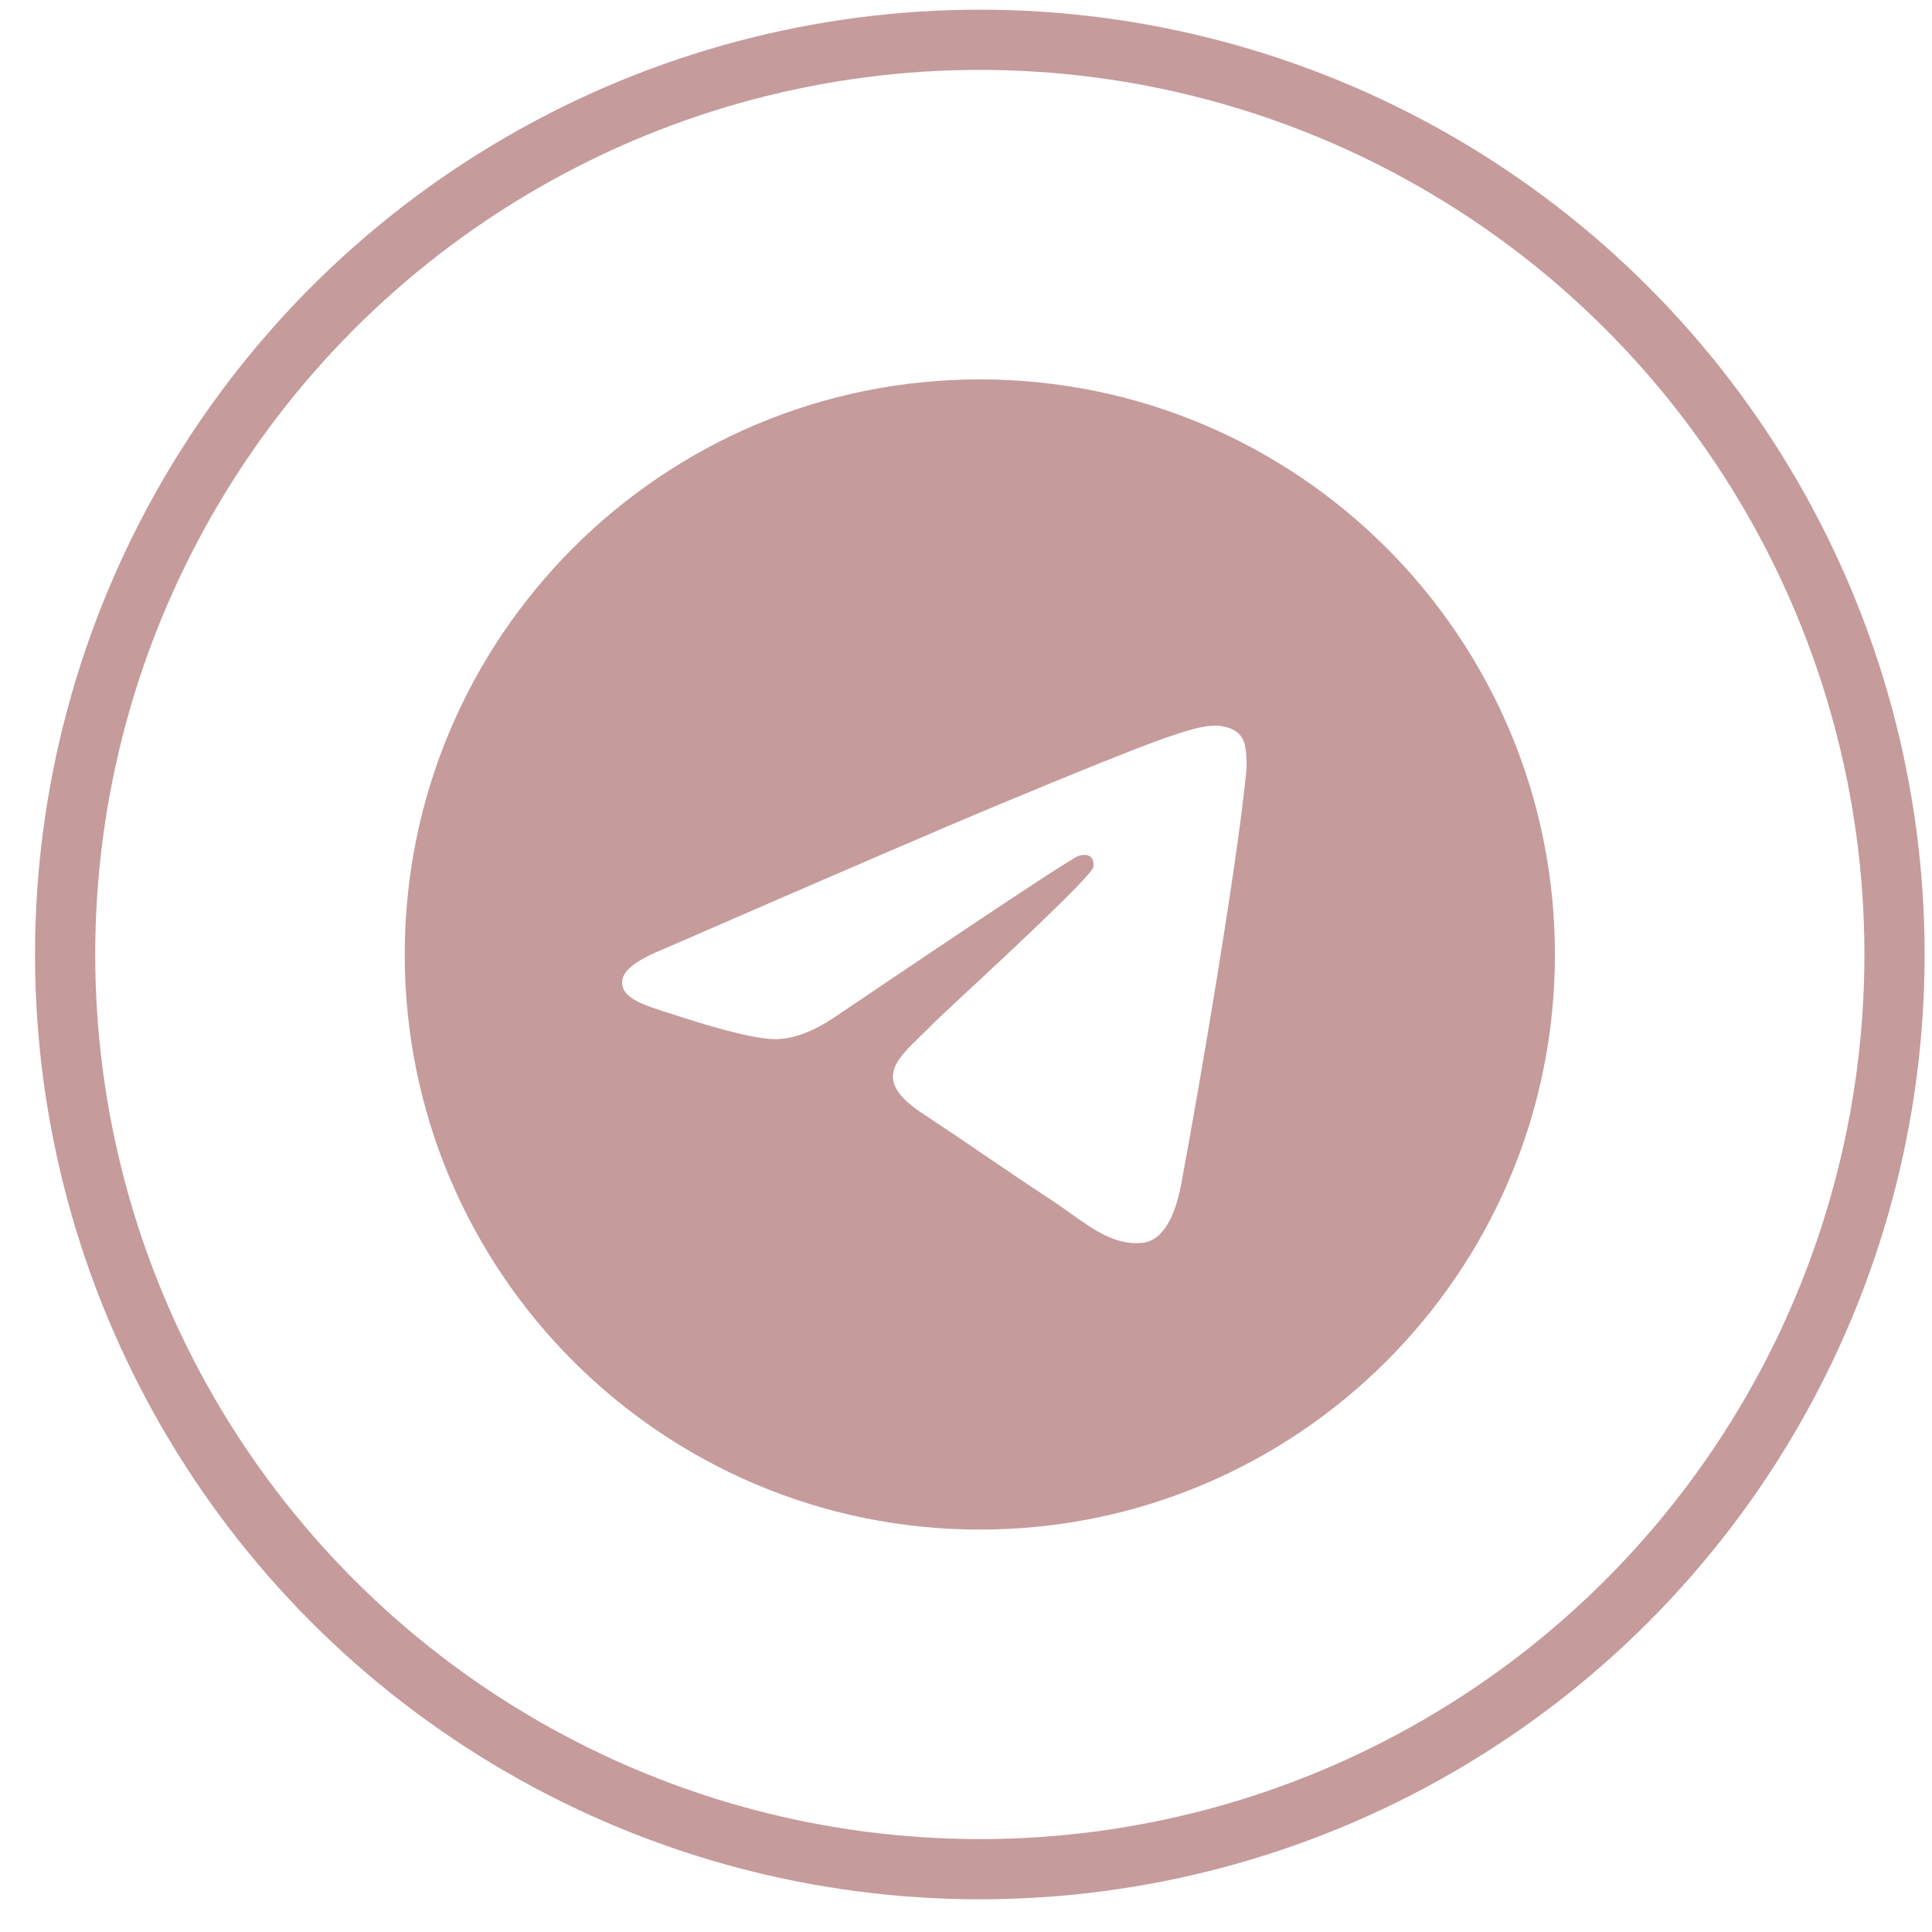
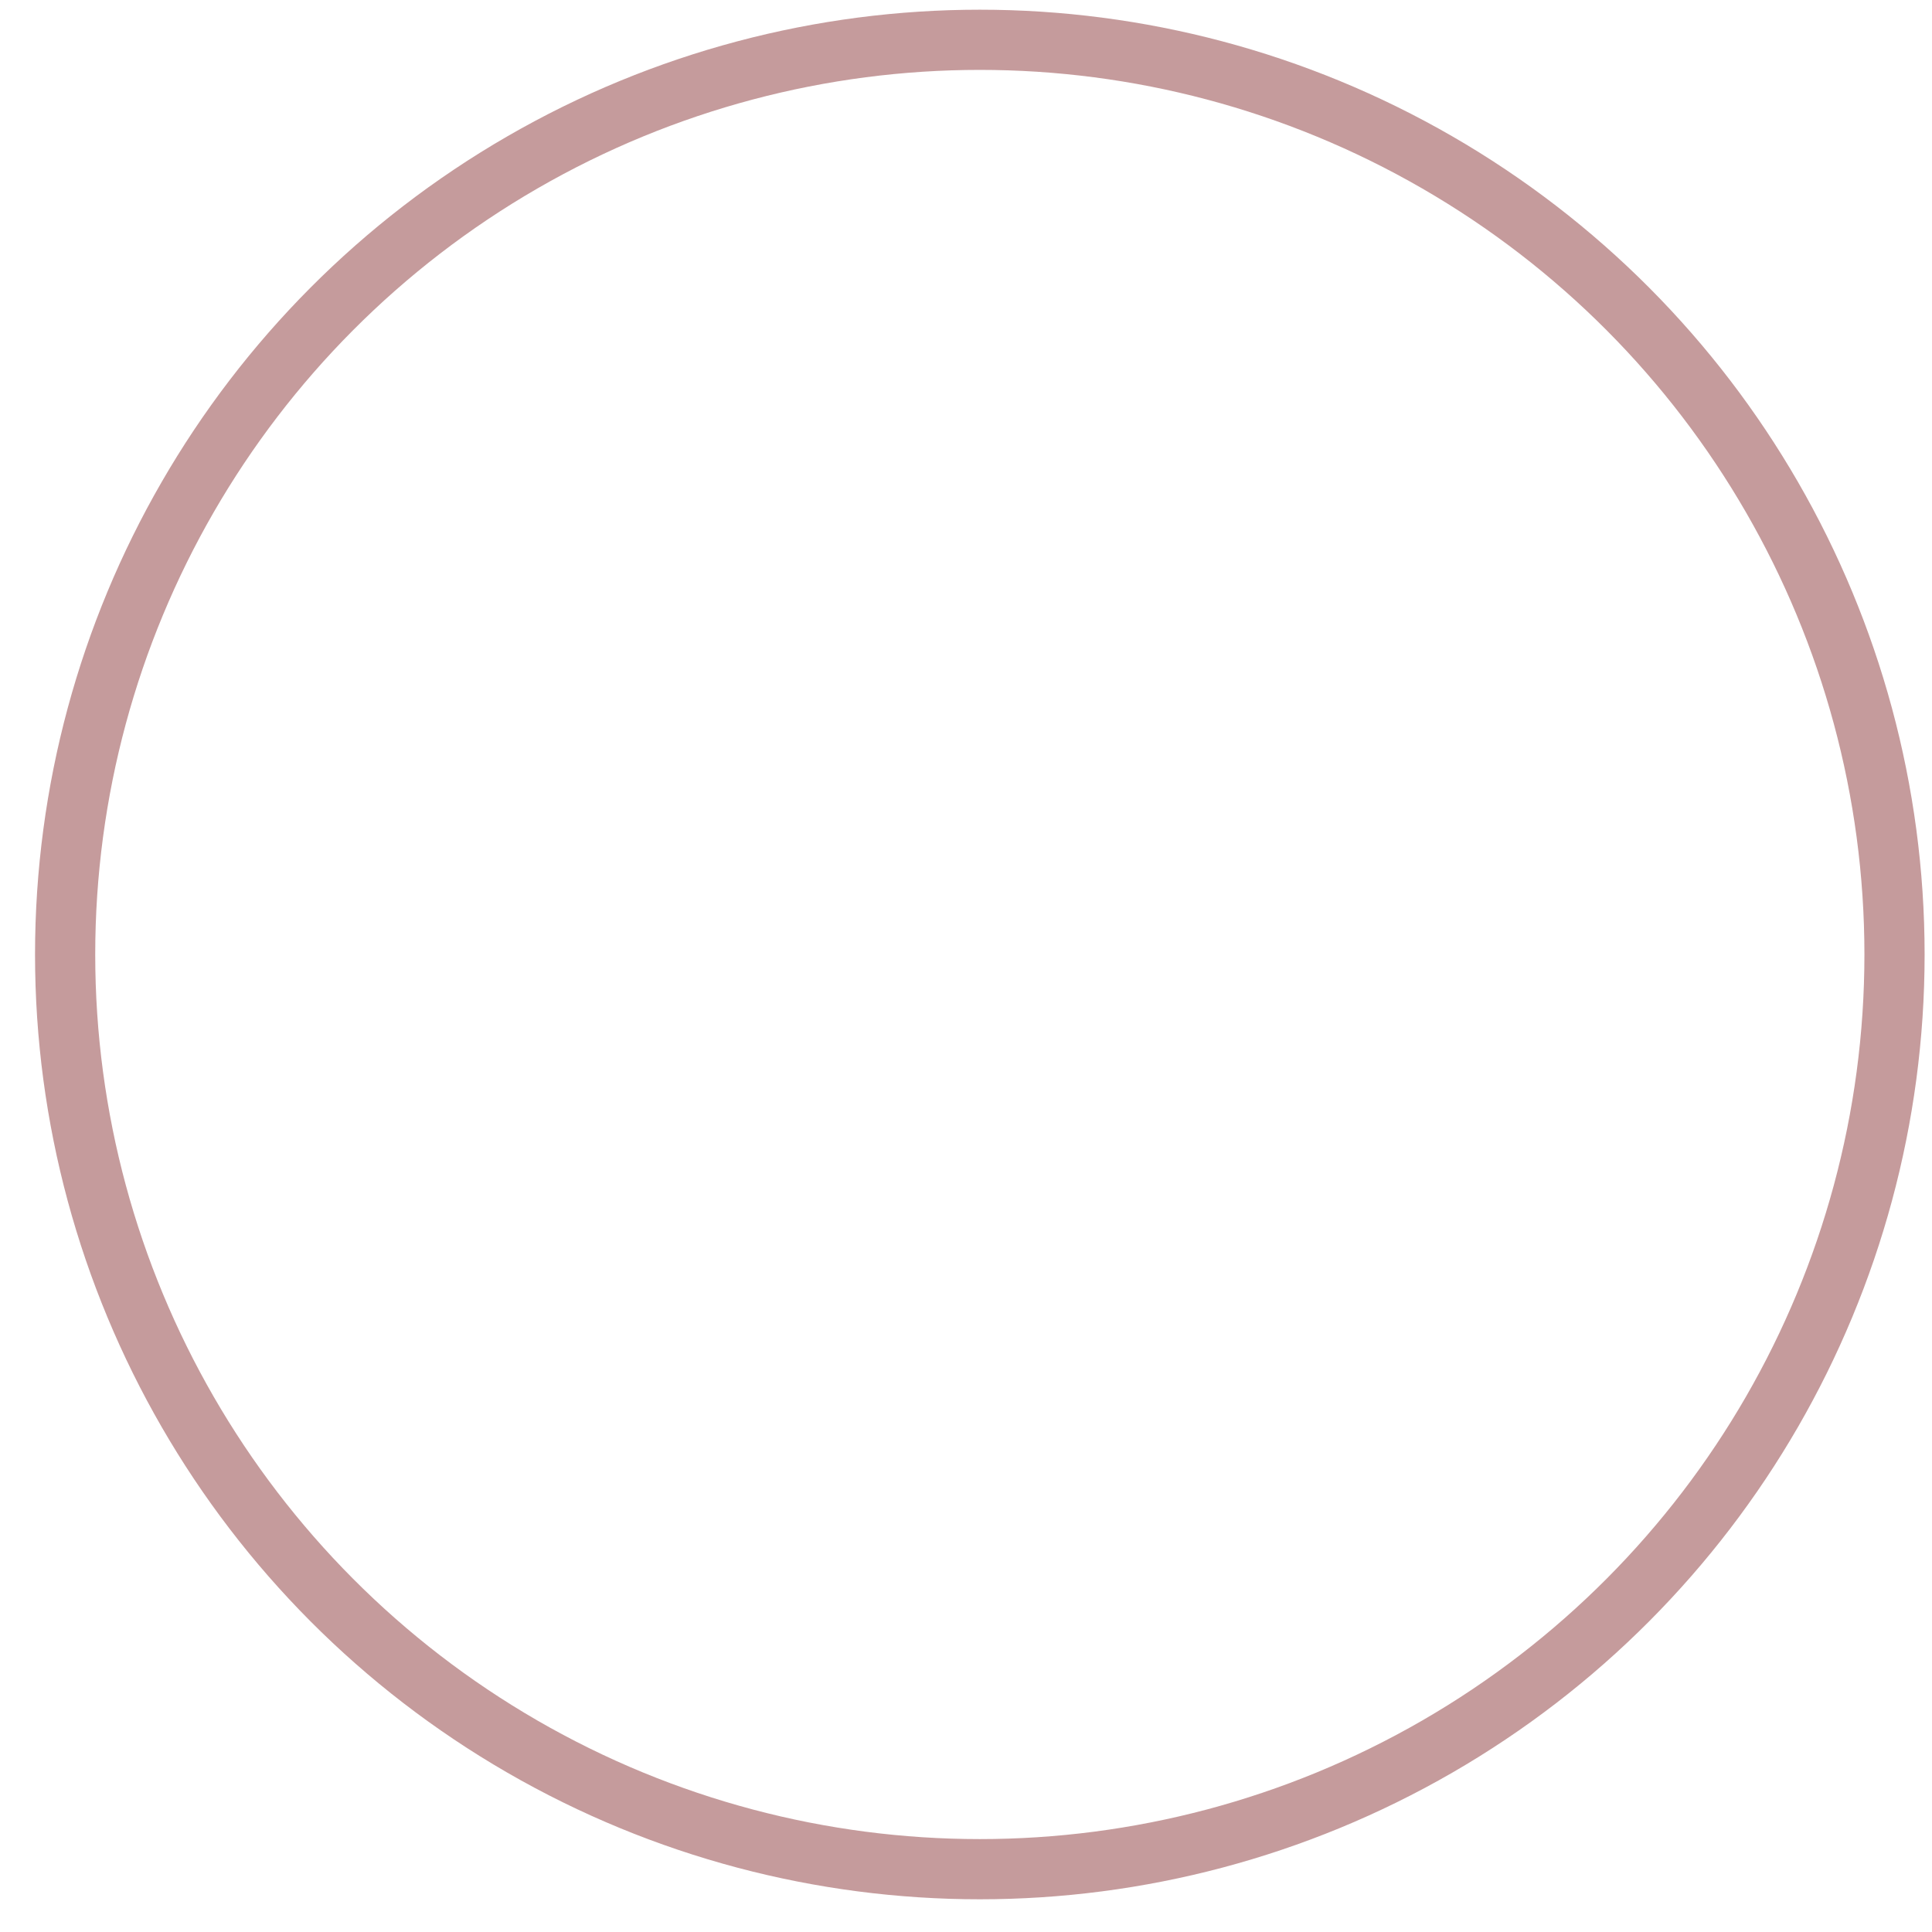
<svg xmlns="http://www.w3.org/2000/svg" width="45" height="45" viewBox="0 0 45 45" fill="none">
  <circle cx="22.822" cy="22.232" r="21.305" stroke="#C59B9C" stroke-width="1.402" />
-   <path fill-rule="evenodd" clip-rule="evenodd" d="M36.217 22.232C36.217 29.63 30.219 35.627 22.822 35.627C15.424 35.627 9.427 29.63 9.427 22.232C9.427 14.835 15.424 8.837 22.822 8.837C30.219 8.837 36.217 14.835 36.217 22.232ZM23.302 18.726C21.999 19.268 19.395 20.39 15.49 22.091C14.856 22.343 14.524 22.59 14.494 22.831C14.443 23.239 14.953 23.399 15.648 23.618C15.743 23.647 15.841 23.678 15.941 23.711C16.625 23.933 17.545 24.193 18.023 24.203C18.457 24.213 18.941 24.034 19.476 23.667C23.125 21.204 25.008 19.959 25.126 19.933C25.209 19.914 25.325 19.89 25.403 19.959C25.482 20.029 25.474 20.161 25.466 20.196C25.415 20.412 23.411 22.275 22.374 23.239C22.051 23.539 21.822 23.753 21.775 23.801C21.67 23.91 21.563 24.014 21.46 24.113C20.825 24.725 20.348 25.184 21.486 25.934C22.033 26.295 22.471 26.593 22.908 26.89C23.384 27.215 23.86 27.539 24.476 27.943C24.632 28.045 24.782 28.152 24.928 28.256C25.483 28.652 25.982 29.007 26.598 28.95C26.955 28.918 27.325 28.581 27.513 27.577C27.957 25.205 28.829 20.065 29.03 17.947C29.048 17.761 29.026 17.524 29.008 17.42C28.99 17.315 28.953 17.167 28.817 17.057C28.657 16.927 28.409 16.899 28.298 16.901C27.795 16.91 27.022 17.179 23.302 18.726Z" fill="#C59B9C" />
</svg>